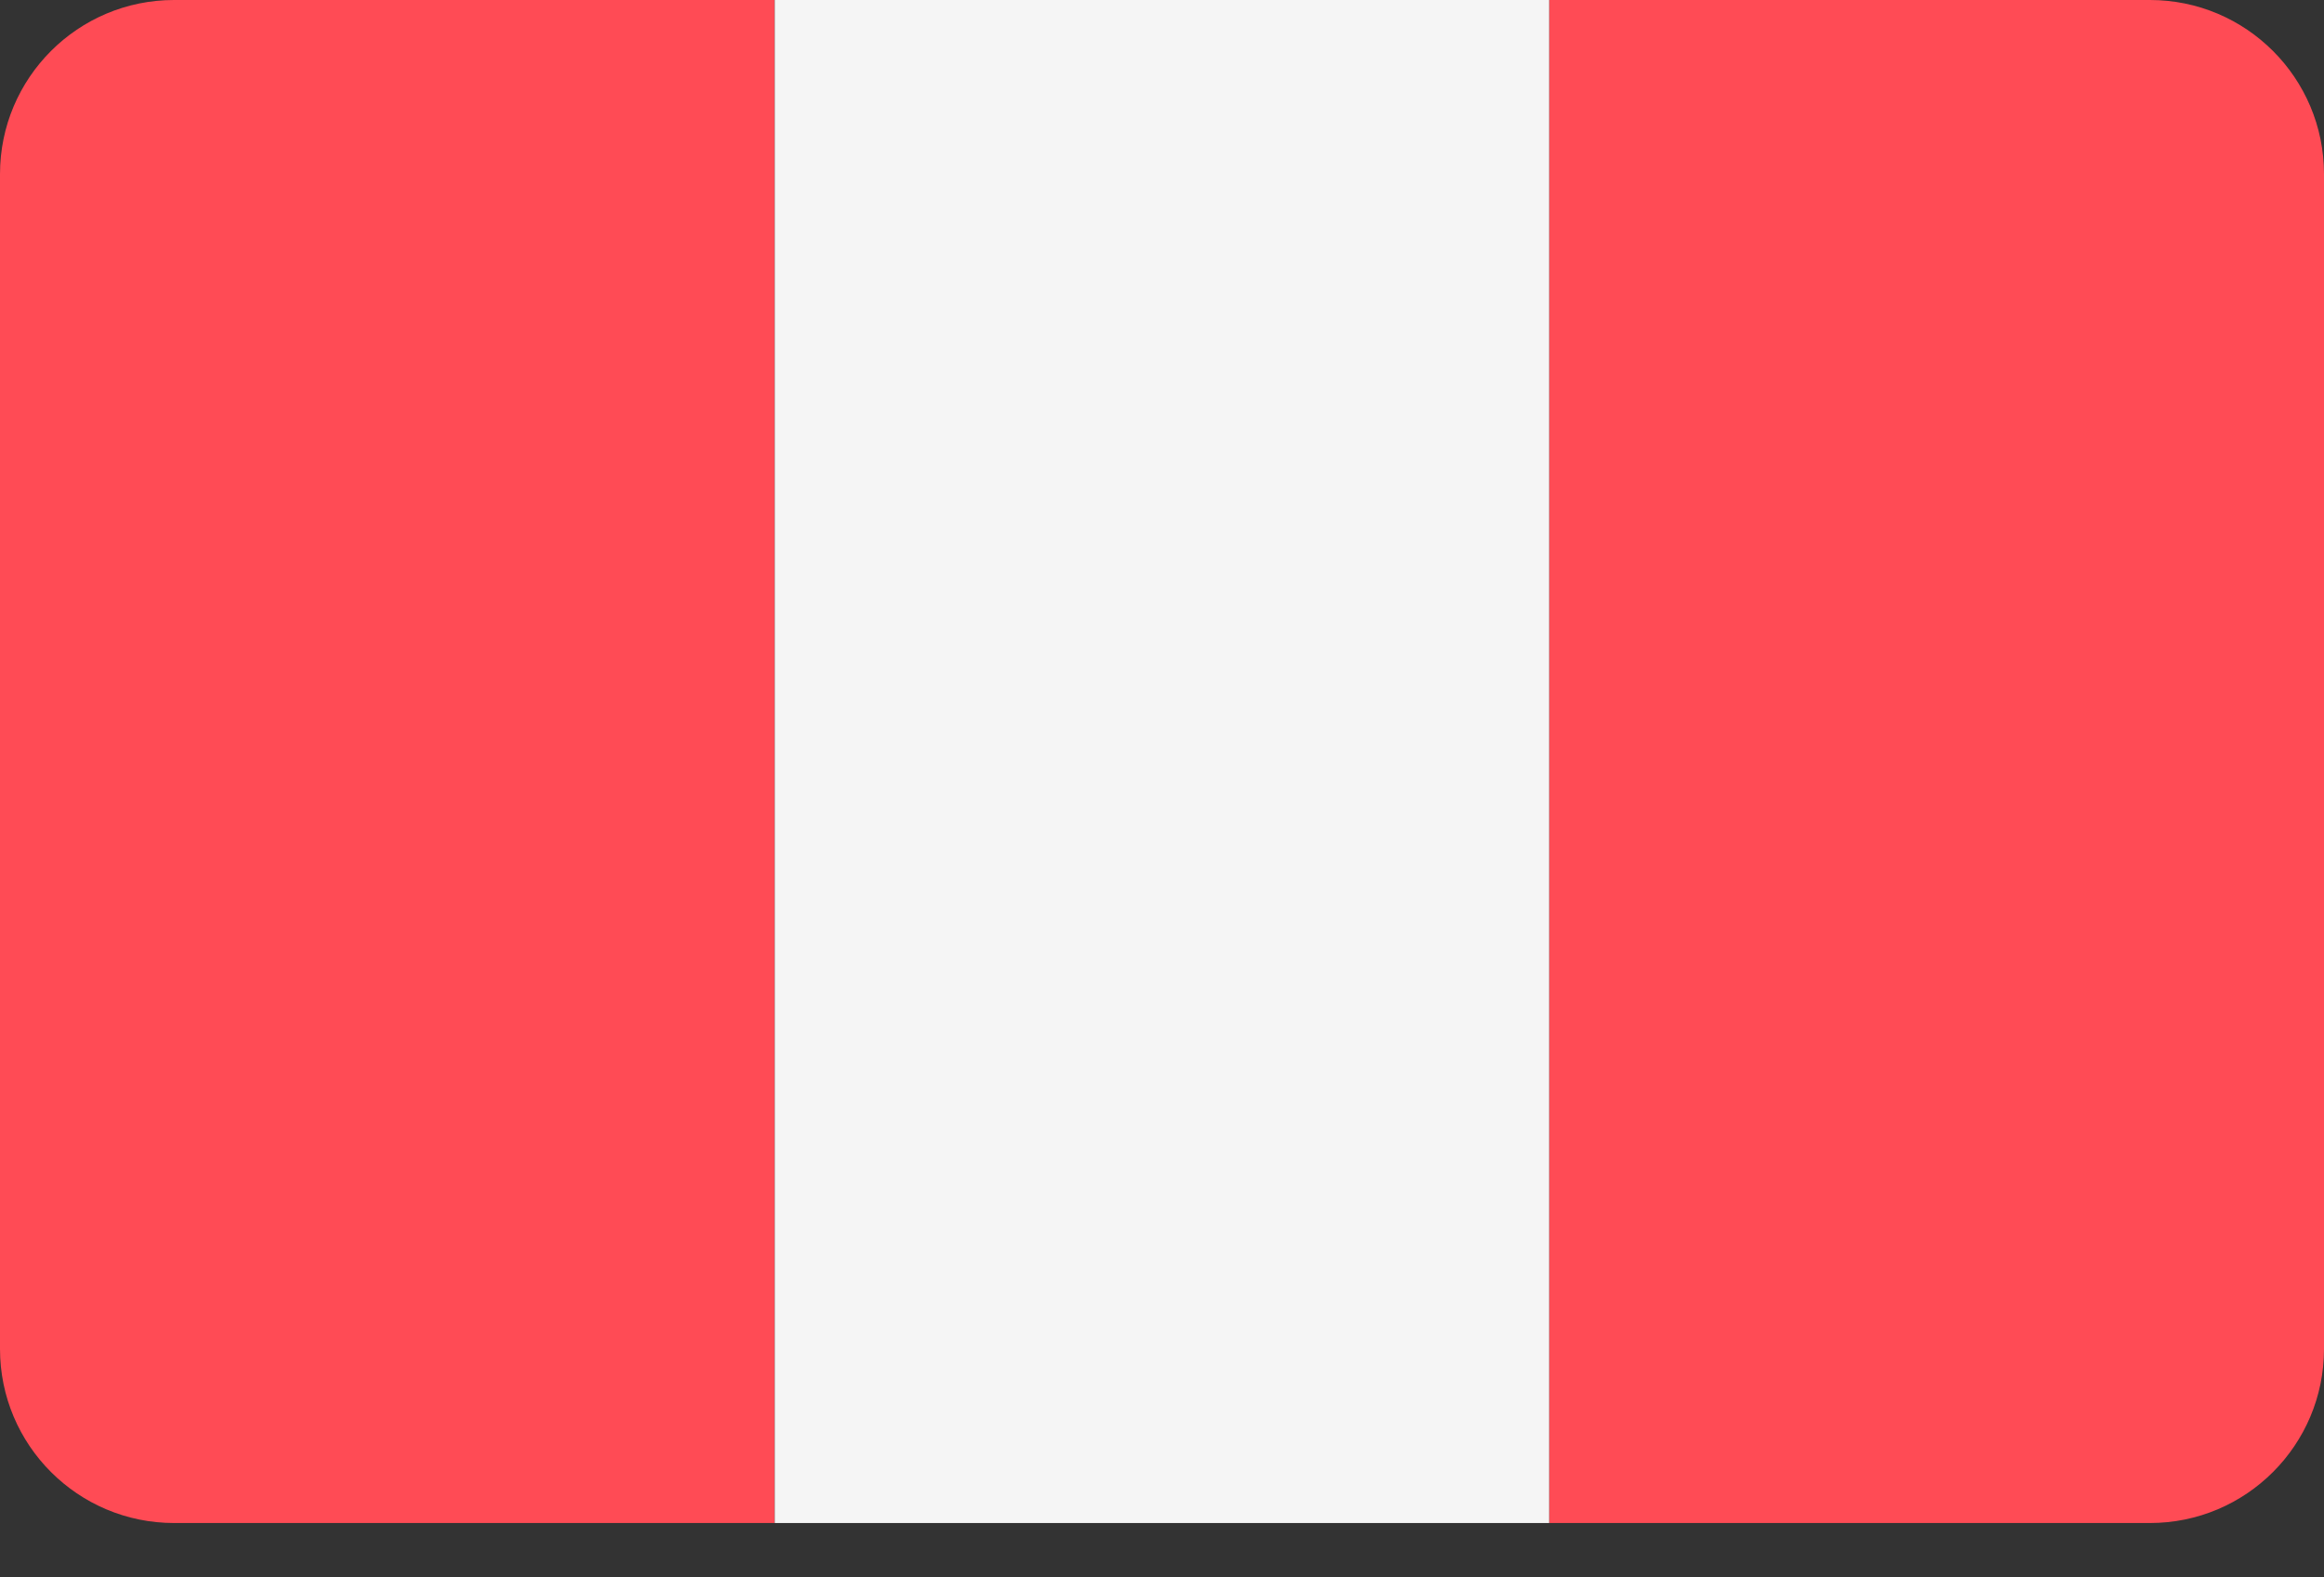
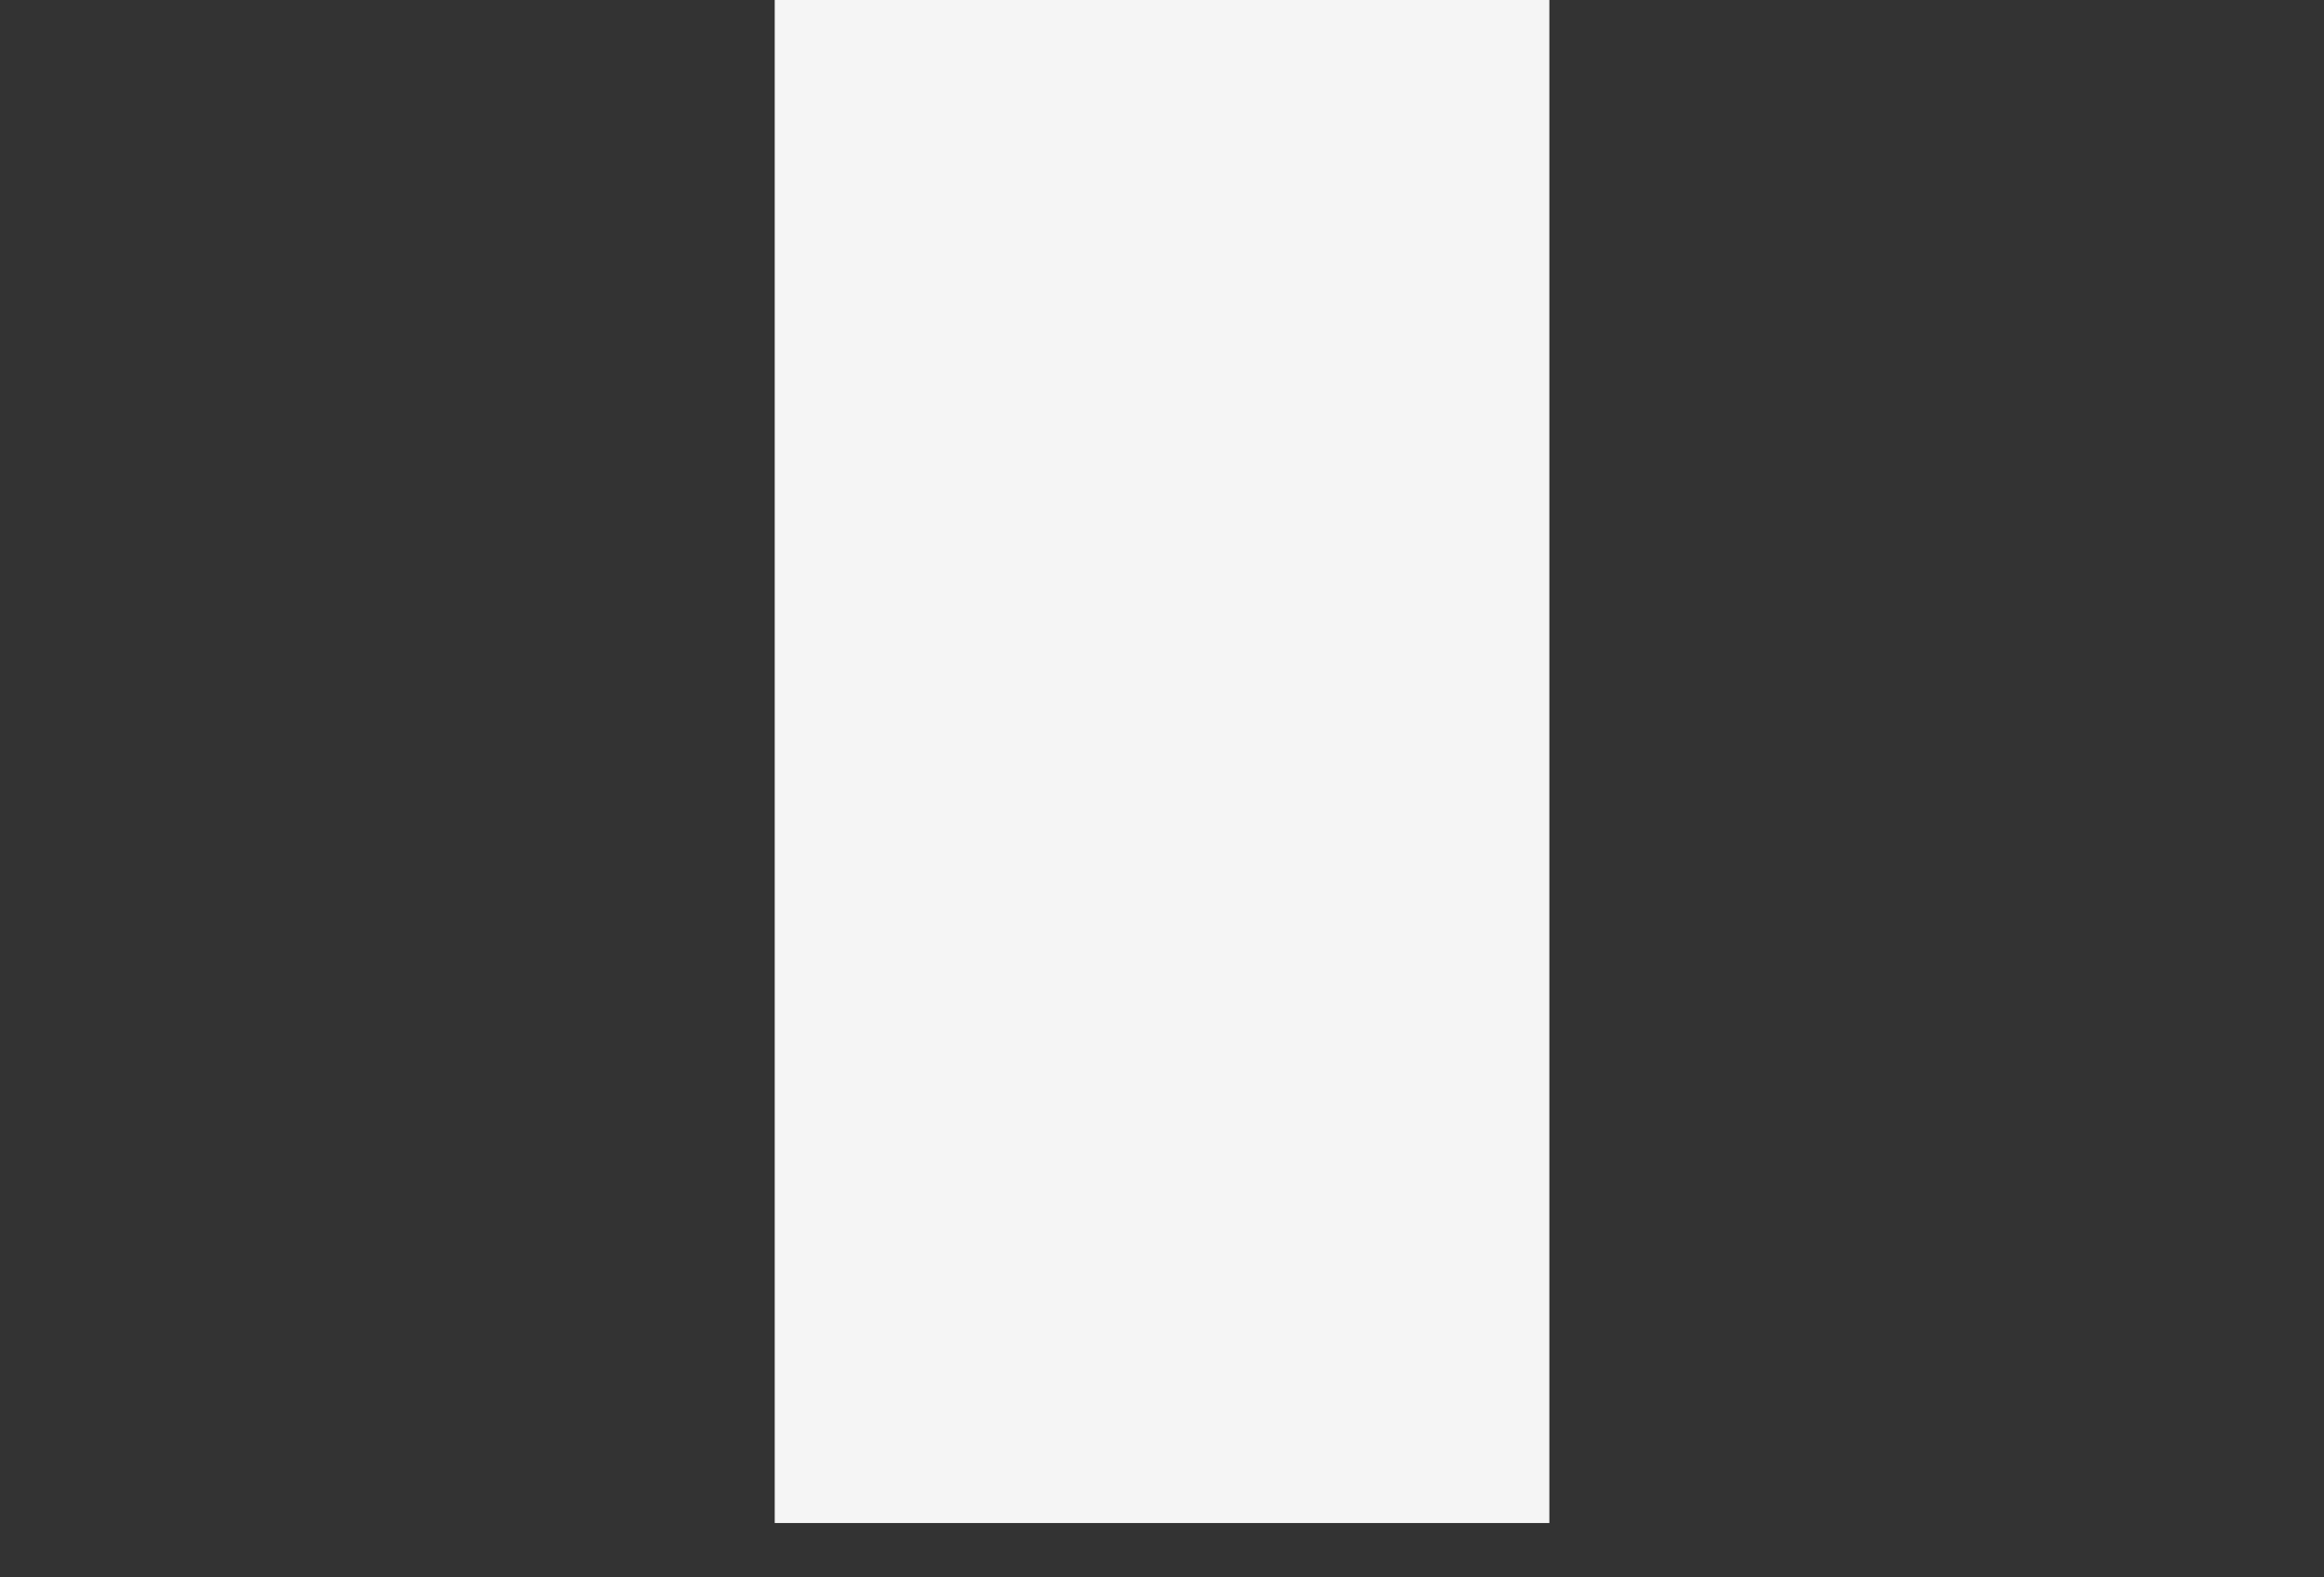
<svg xmlns="http://www.w3.org/2000/svg" width="28" height="19" viewBox="0 0 28 19" fill="none">
  <rect x="0" y="0" width="28" height="19" fill="#333333" stroke="none" />
-   <path d="M2.097 0C0.939 0 0 0.939 0 2.097V16.248C0 17.406 0.939 18.345 2.097 18.345H9.333V0H2.097Z" fill="#FF4B55" />
-   <path d="M9.334 0H18.667V18.345H9.334V0Z" fill="#F5F5F5" />
-   <path d="M25.903 0H18.667V18.345H25.903C27.061 18.345 28 17.406 28 16.248V2.097C28 0.939 27.061 0 25.903 0Z" fill="#FF4B55" />
+   <path d="M9.334 0H18.667V18.345H9.334V0" fill="#F5F5F5" />
</svg>